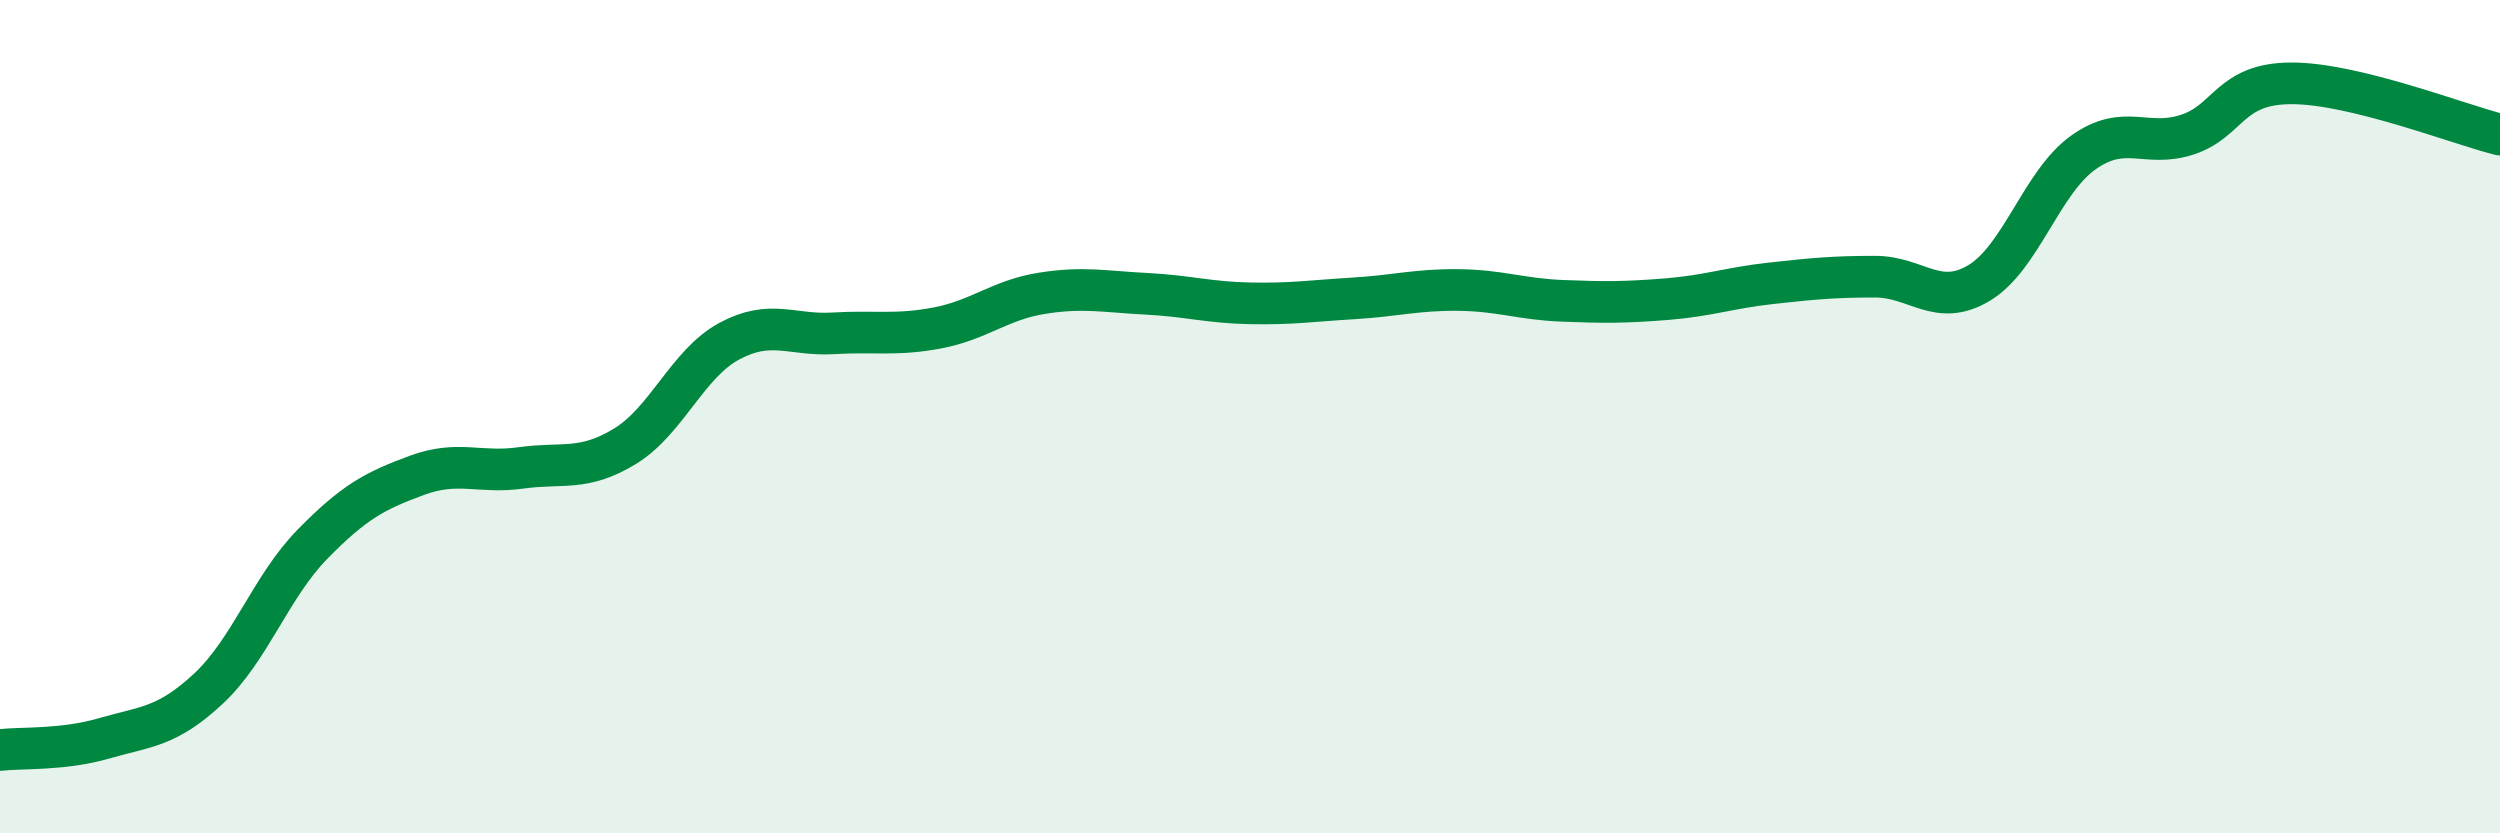
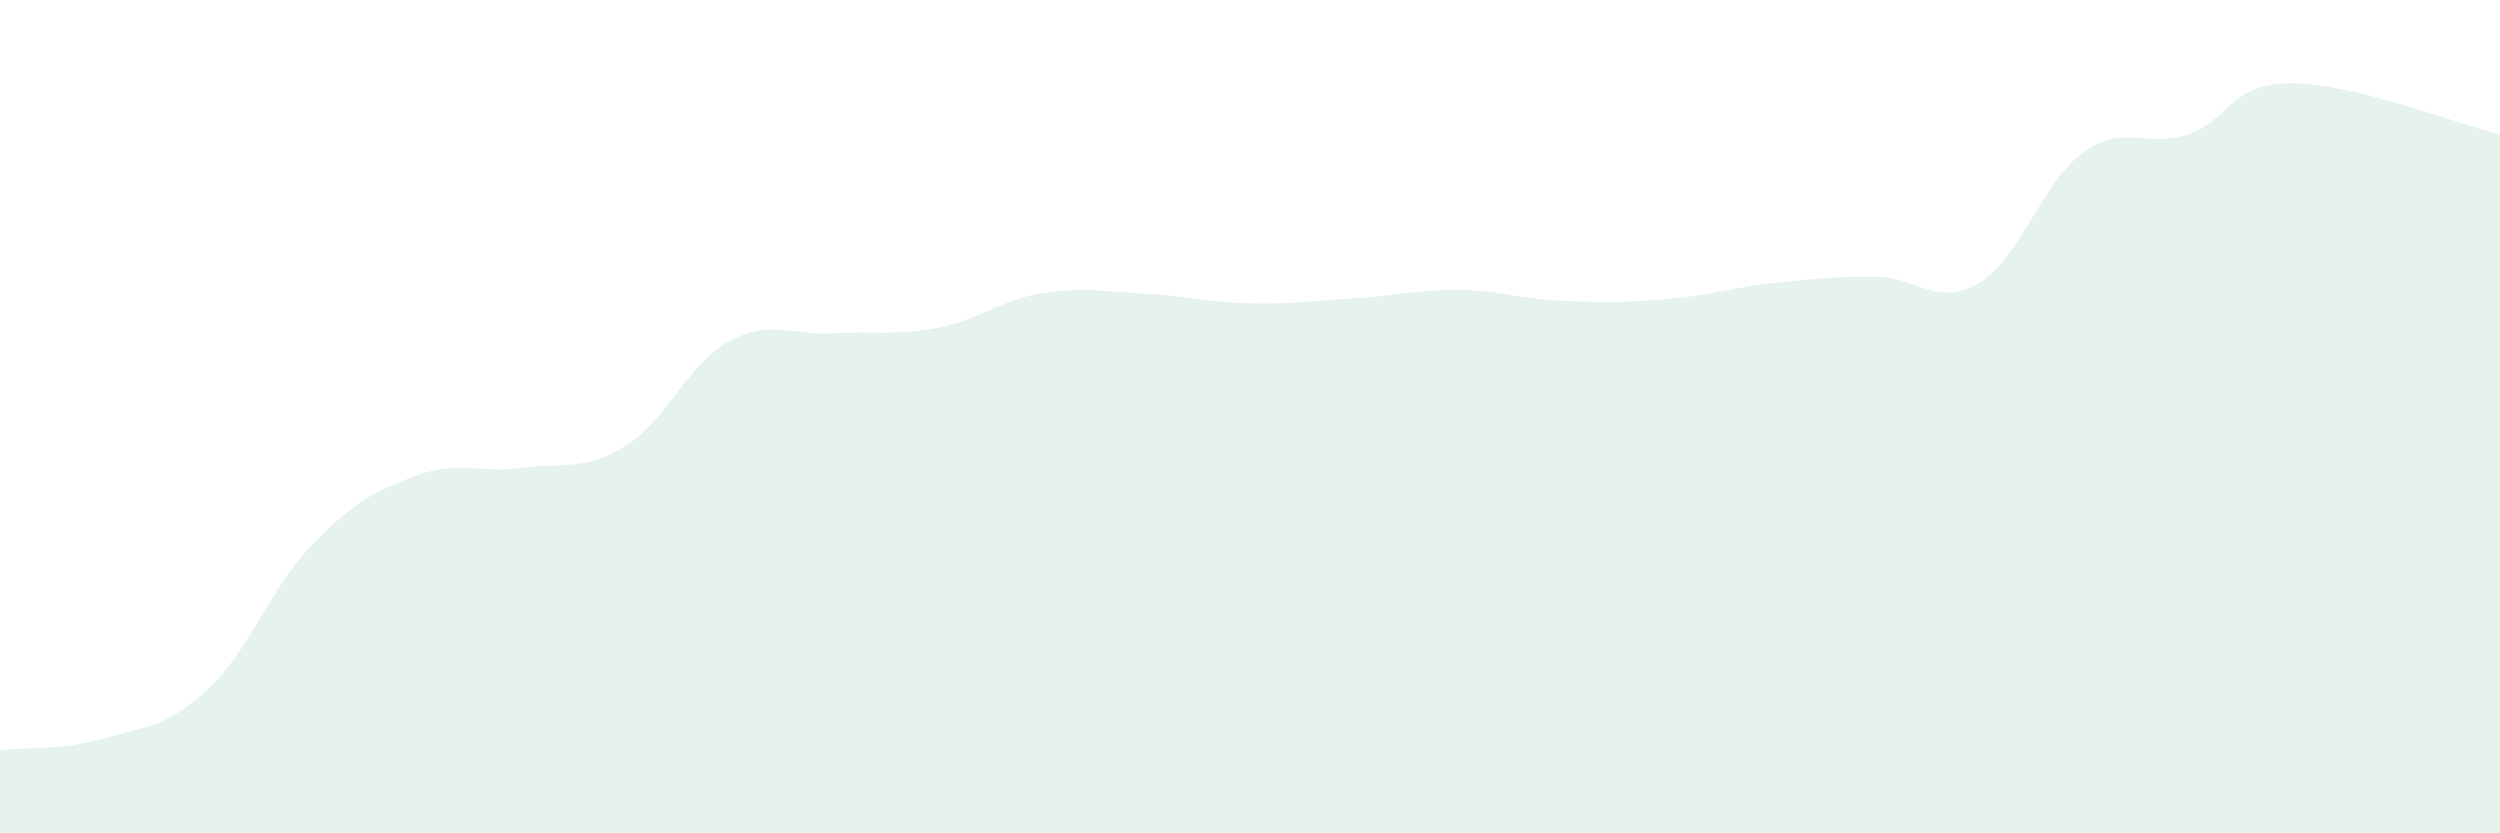
<svg xmlns="http://www.w3.org/2000/svg" width="60" height="20" viewBox="0 0 60 20">
  <path d="M 0,18 C 0.5,17.94 1.5,18.01 2.5,17.72 C 3.5,17.43 4,17.46 5,16.53 C 6,15.6 6.5,14.08 7.5,13.06 C 8.5,12.04 9,11.78 10,11.41 C 11,11.04 11.5,11.37 12.5,11.23 C 13.5,11.09 14,11.32 15,10.71 C 16,10.1 16.5,8.73 17.5,8.19 C 18.5,7.65 19,8.06 20,8 C 21,7.94 21.5,8.06 22.5,7.87 C 23.5,7.68 24,7.2 25,7.04 C 26,6.88 26.5,7 27.5,7.05 C 28.5,7.1 29,7.26 30,7.28 C 31,7.3 31.5,7.22 32.5,7.16 C 33.5,7.1 34,6.95 35,6.96 C 36,6.97 36.5,7.18 37.5,7.22 C 38.5,7.26 39,7.26 40,7.18 C 41,7.1 41.5,6.91 42.5,6.8 C 43.5,6.69 44,6.64 45,6.64 C 46,6.64 46.5,7.39 47.5,6.79 C 48.5,6.19 49,4.37 50,3.66 C 51,2.95 51.5,3.56 52.5,3.23 C 53.5,2.9 53.5,2 55,2 C 56.5,2 59,2.98 60,3.23L60 20L0 20Z" fill="#008740" opacity="0.1" stroke-linecap="round" stroke-linejoin="round" />
-   <path d="M 0,18 C 0.5,17.94 1.5,18.01 2.5,17.72 C 3.5,17.43 4,17.46 5,16.53 C 6,15.6 6.5,14.08 7.5,13.06 C 8.5,12.04 9,11.78 10,11.41 C 11,11.04 11.5,11.37 12.5,11.23 C 13.5,11.09 14,11.32 15,10.71 C 16,10.1 16.5,8.73 17.5,8.19 C 18.5,7.65 19,8.06 20,8 C 21,7.94 21.5,8.06 22.5,7.87 C 23.5,7.68 24,7.2 25,7.04 C 26,6.88 26.5,7 27.5,7.05 C 28.5,7.1 29,7.26 30,7.28 C 31,7.3 31.5,7.22 32.5,7.16 C 33.5,7.1 34,6.95 35,6.96 C 36,6.97 36.5,7.18 37.5,7.22 C 38.5,7.26 39,7.26 40,7.18 C 41,7.1 41.5,6.91 42.5,6.8 C 43.5,6.69 44,6.64 45,6.64 C 46,6.64 46.5,7.39 47.5,6.79 C 48.5,6.19 49,4.37 50,3.66 C 51,2.95 51.5,3.56 52.5,3.23 C 53.5,2.9 53.5,2 55,2 C 56.5,2 59,2.98 60,3.23" stroke="#008740" stroke-width="1" fill="none" stroke-linecap="round" stroke-linejoin="round" />
</svg>